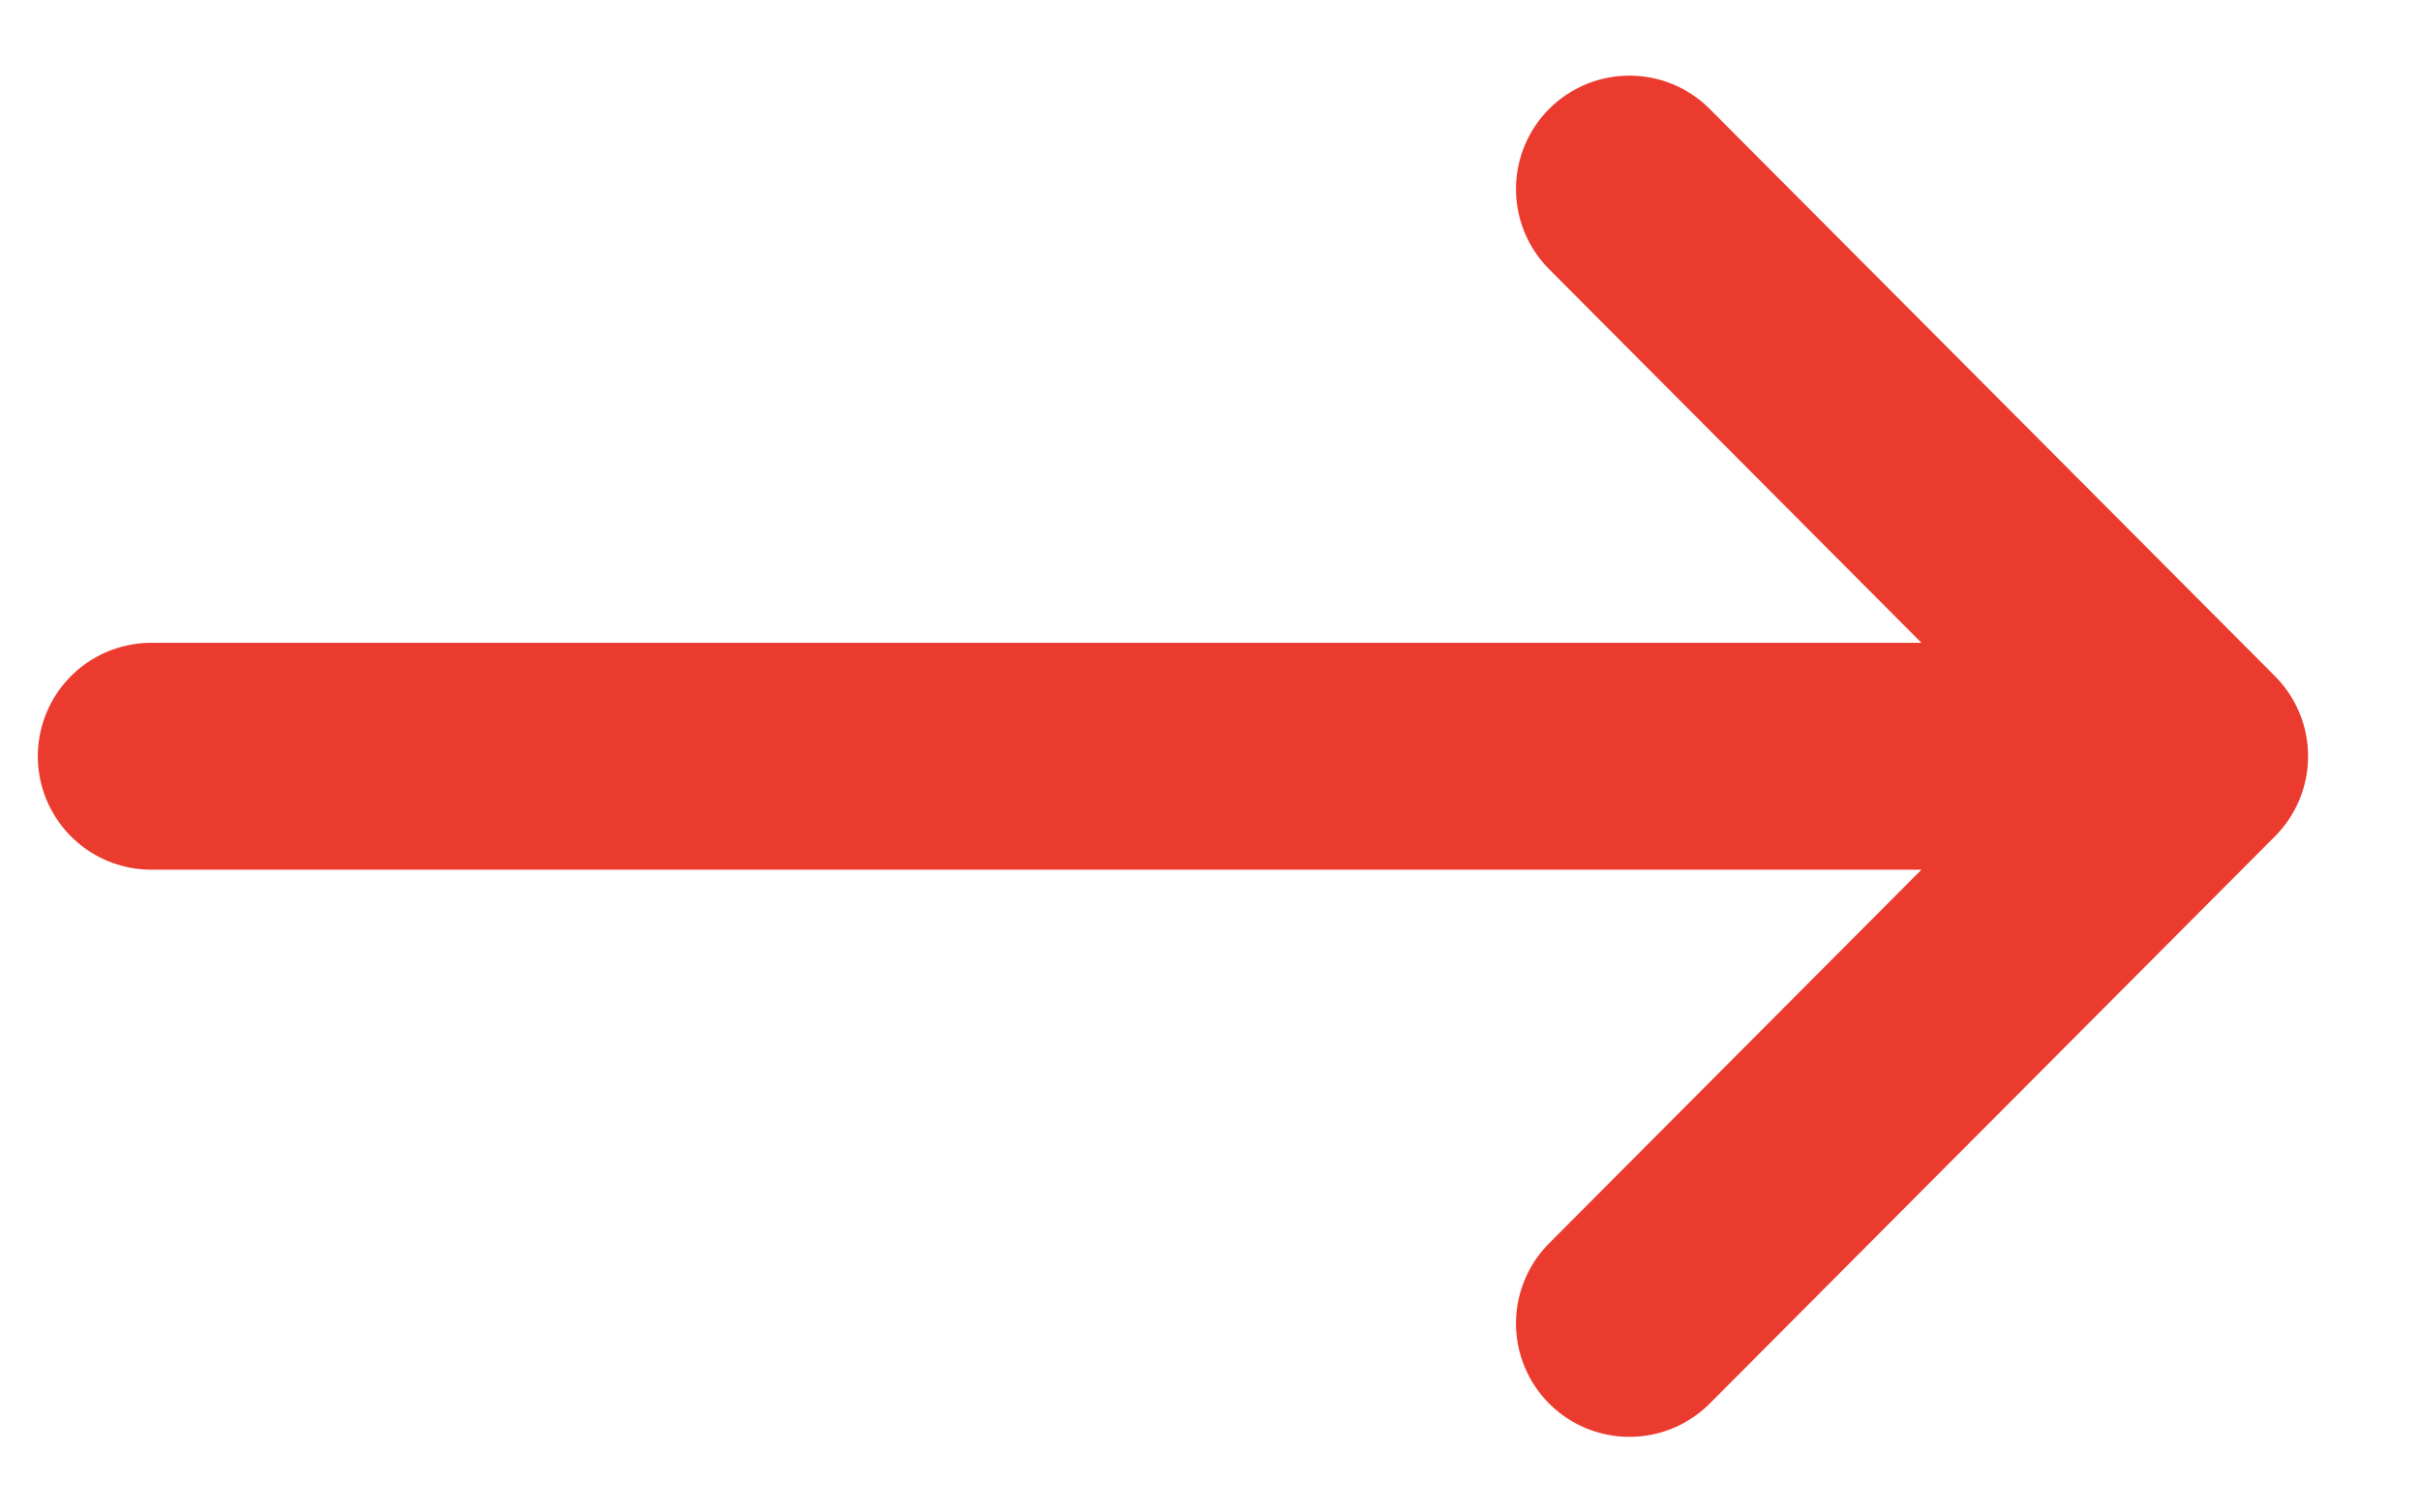
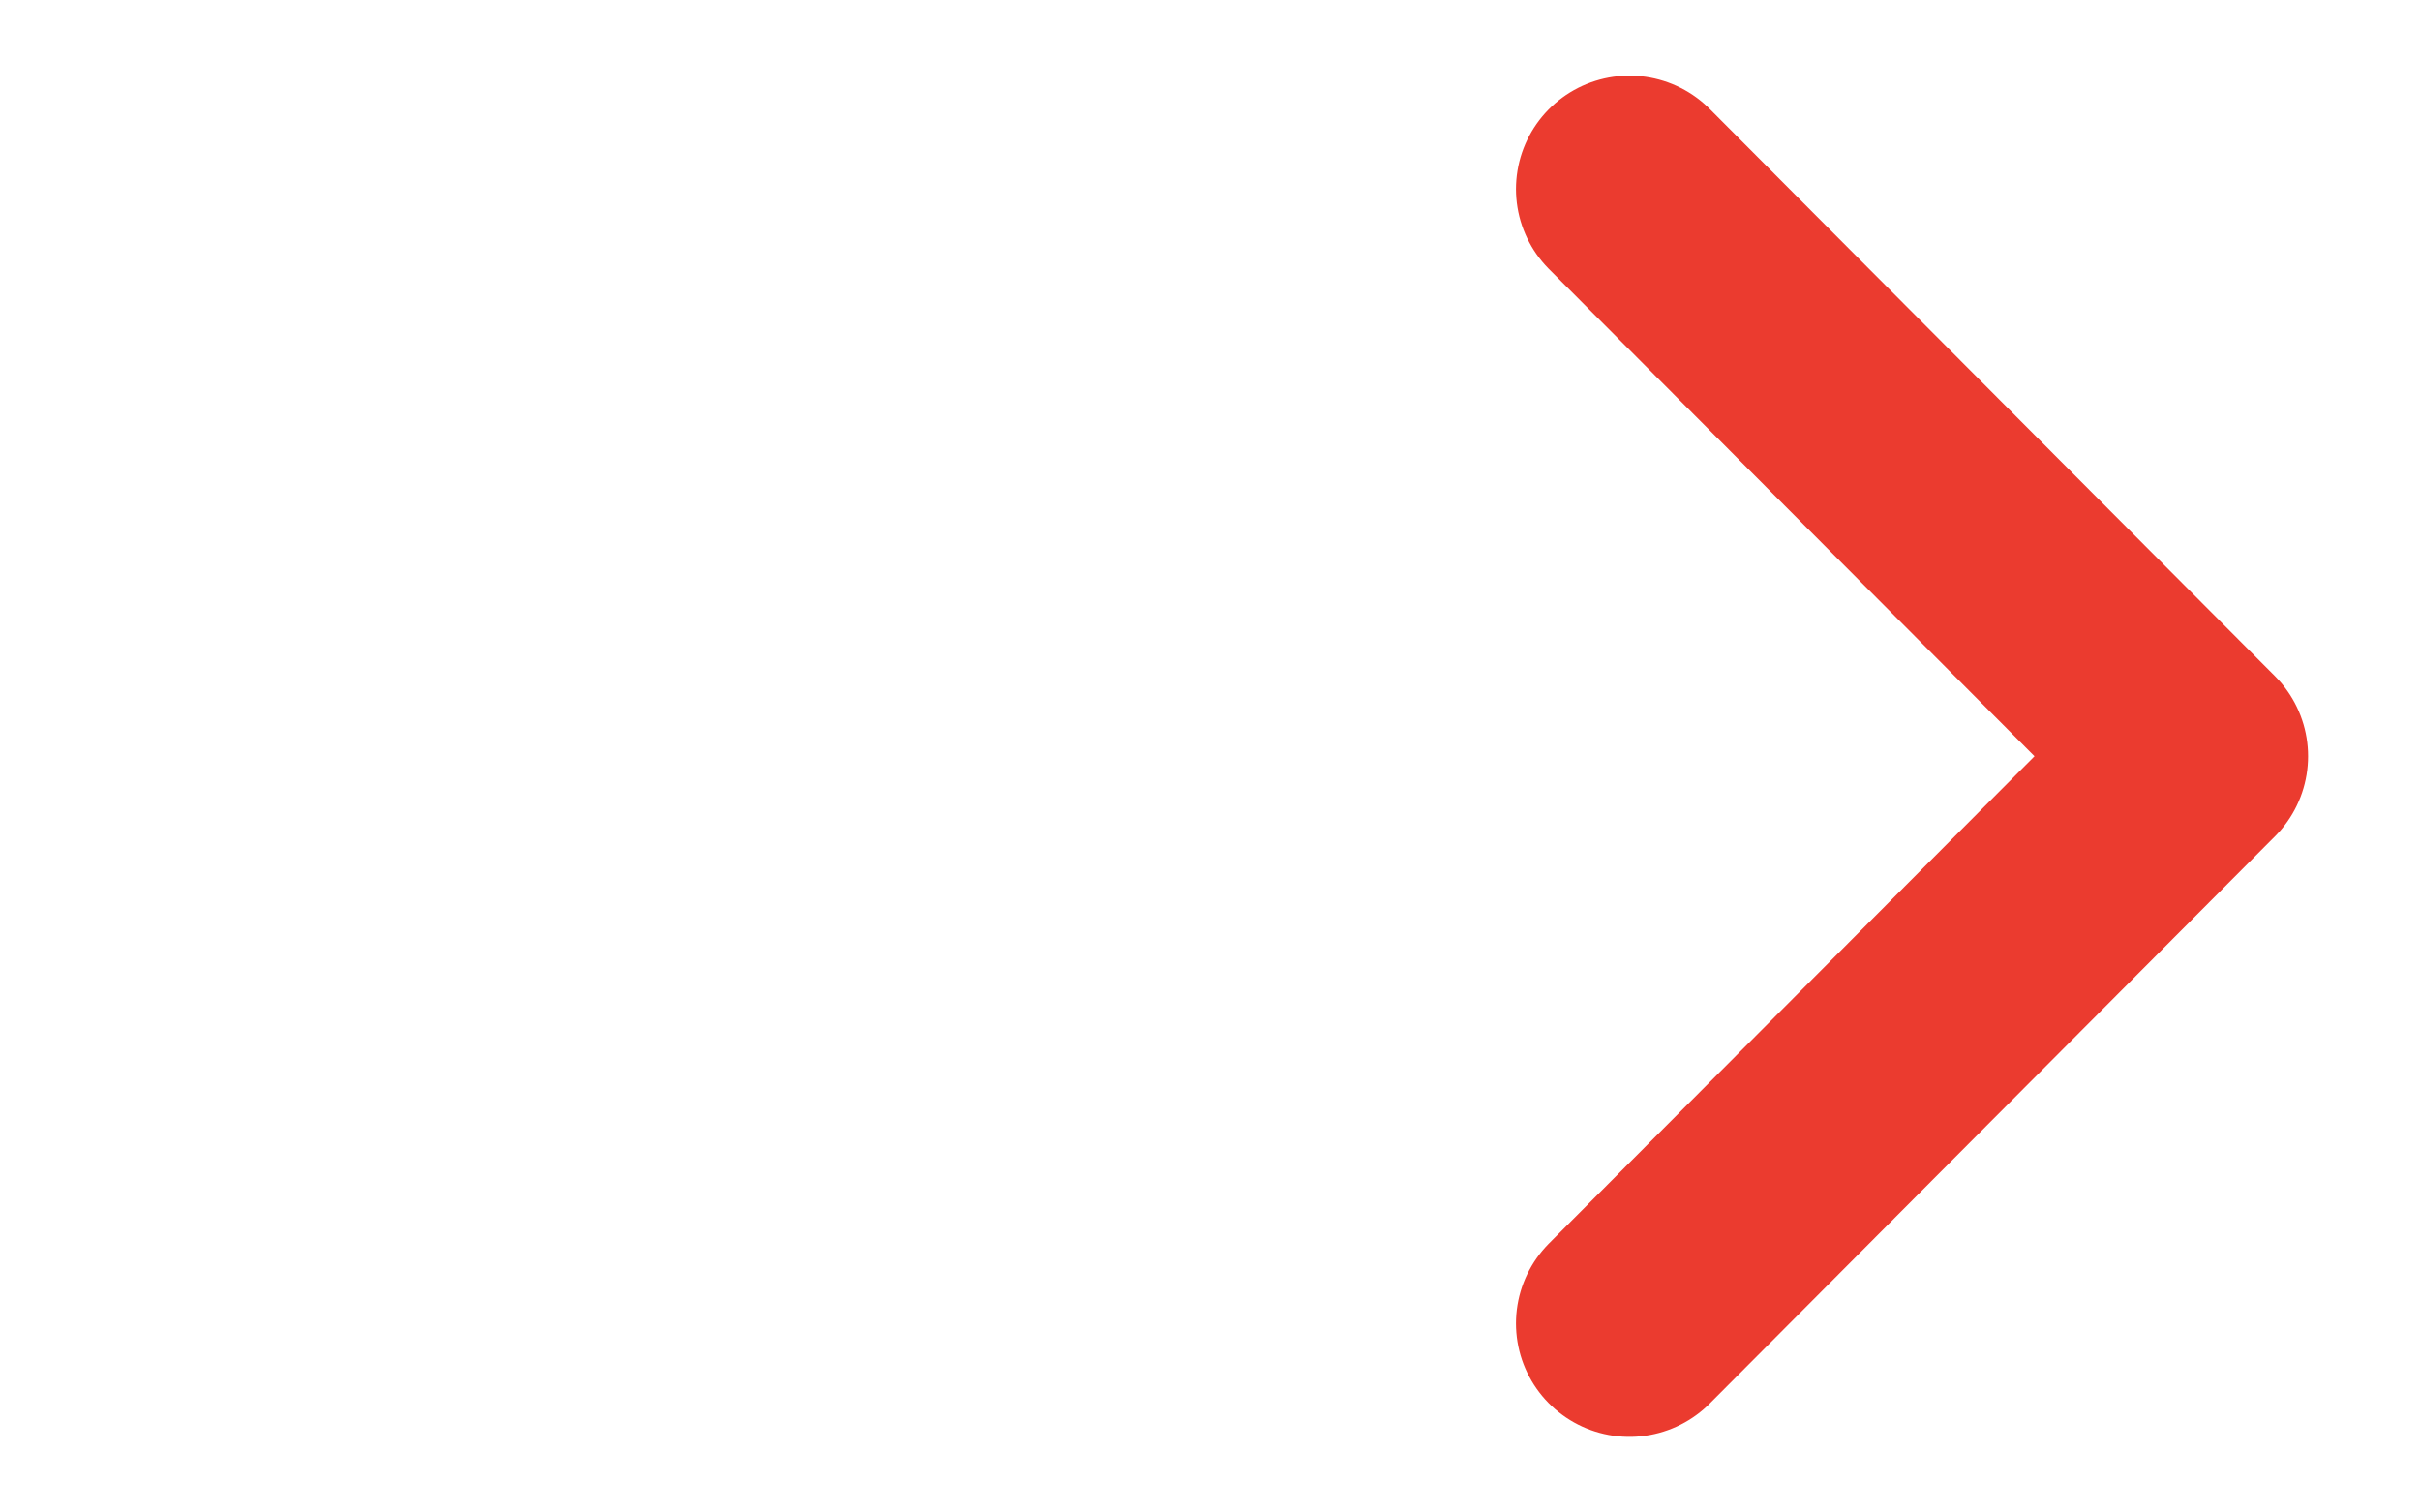
<svg xmlns="http://www.w3.org/2000/svg" width="16" height="10" viewBox="0 0 16 10" fill="none">
-   <path d="M1 5H14.51M14.51 5L10.773 1.25M14.51 5L10.773 8.75" stroke="#EB3B2F" stroke-width="1.5" stroke-linecap="round" stroke-linejoin="round" />
+   <path d="M1 5M14.51 5L10.773 1.25M14.51 5L10.773 8.75" stroke="#EB3B2F" stroke-width="1.5" stroke-linecap="round" stroke-linejoin="round" />
</svg>